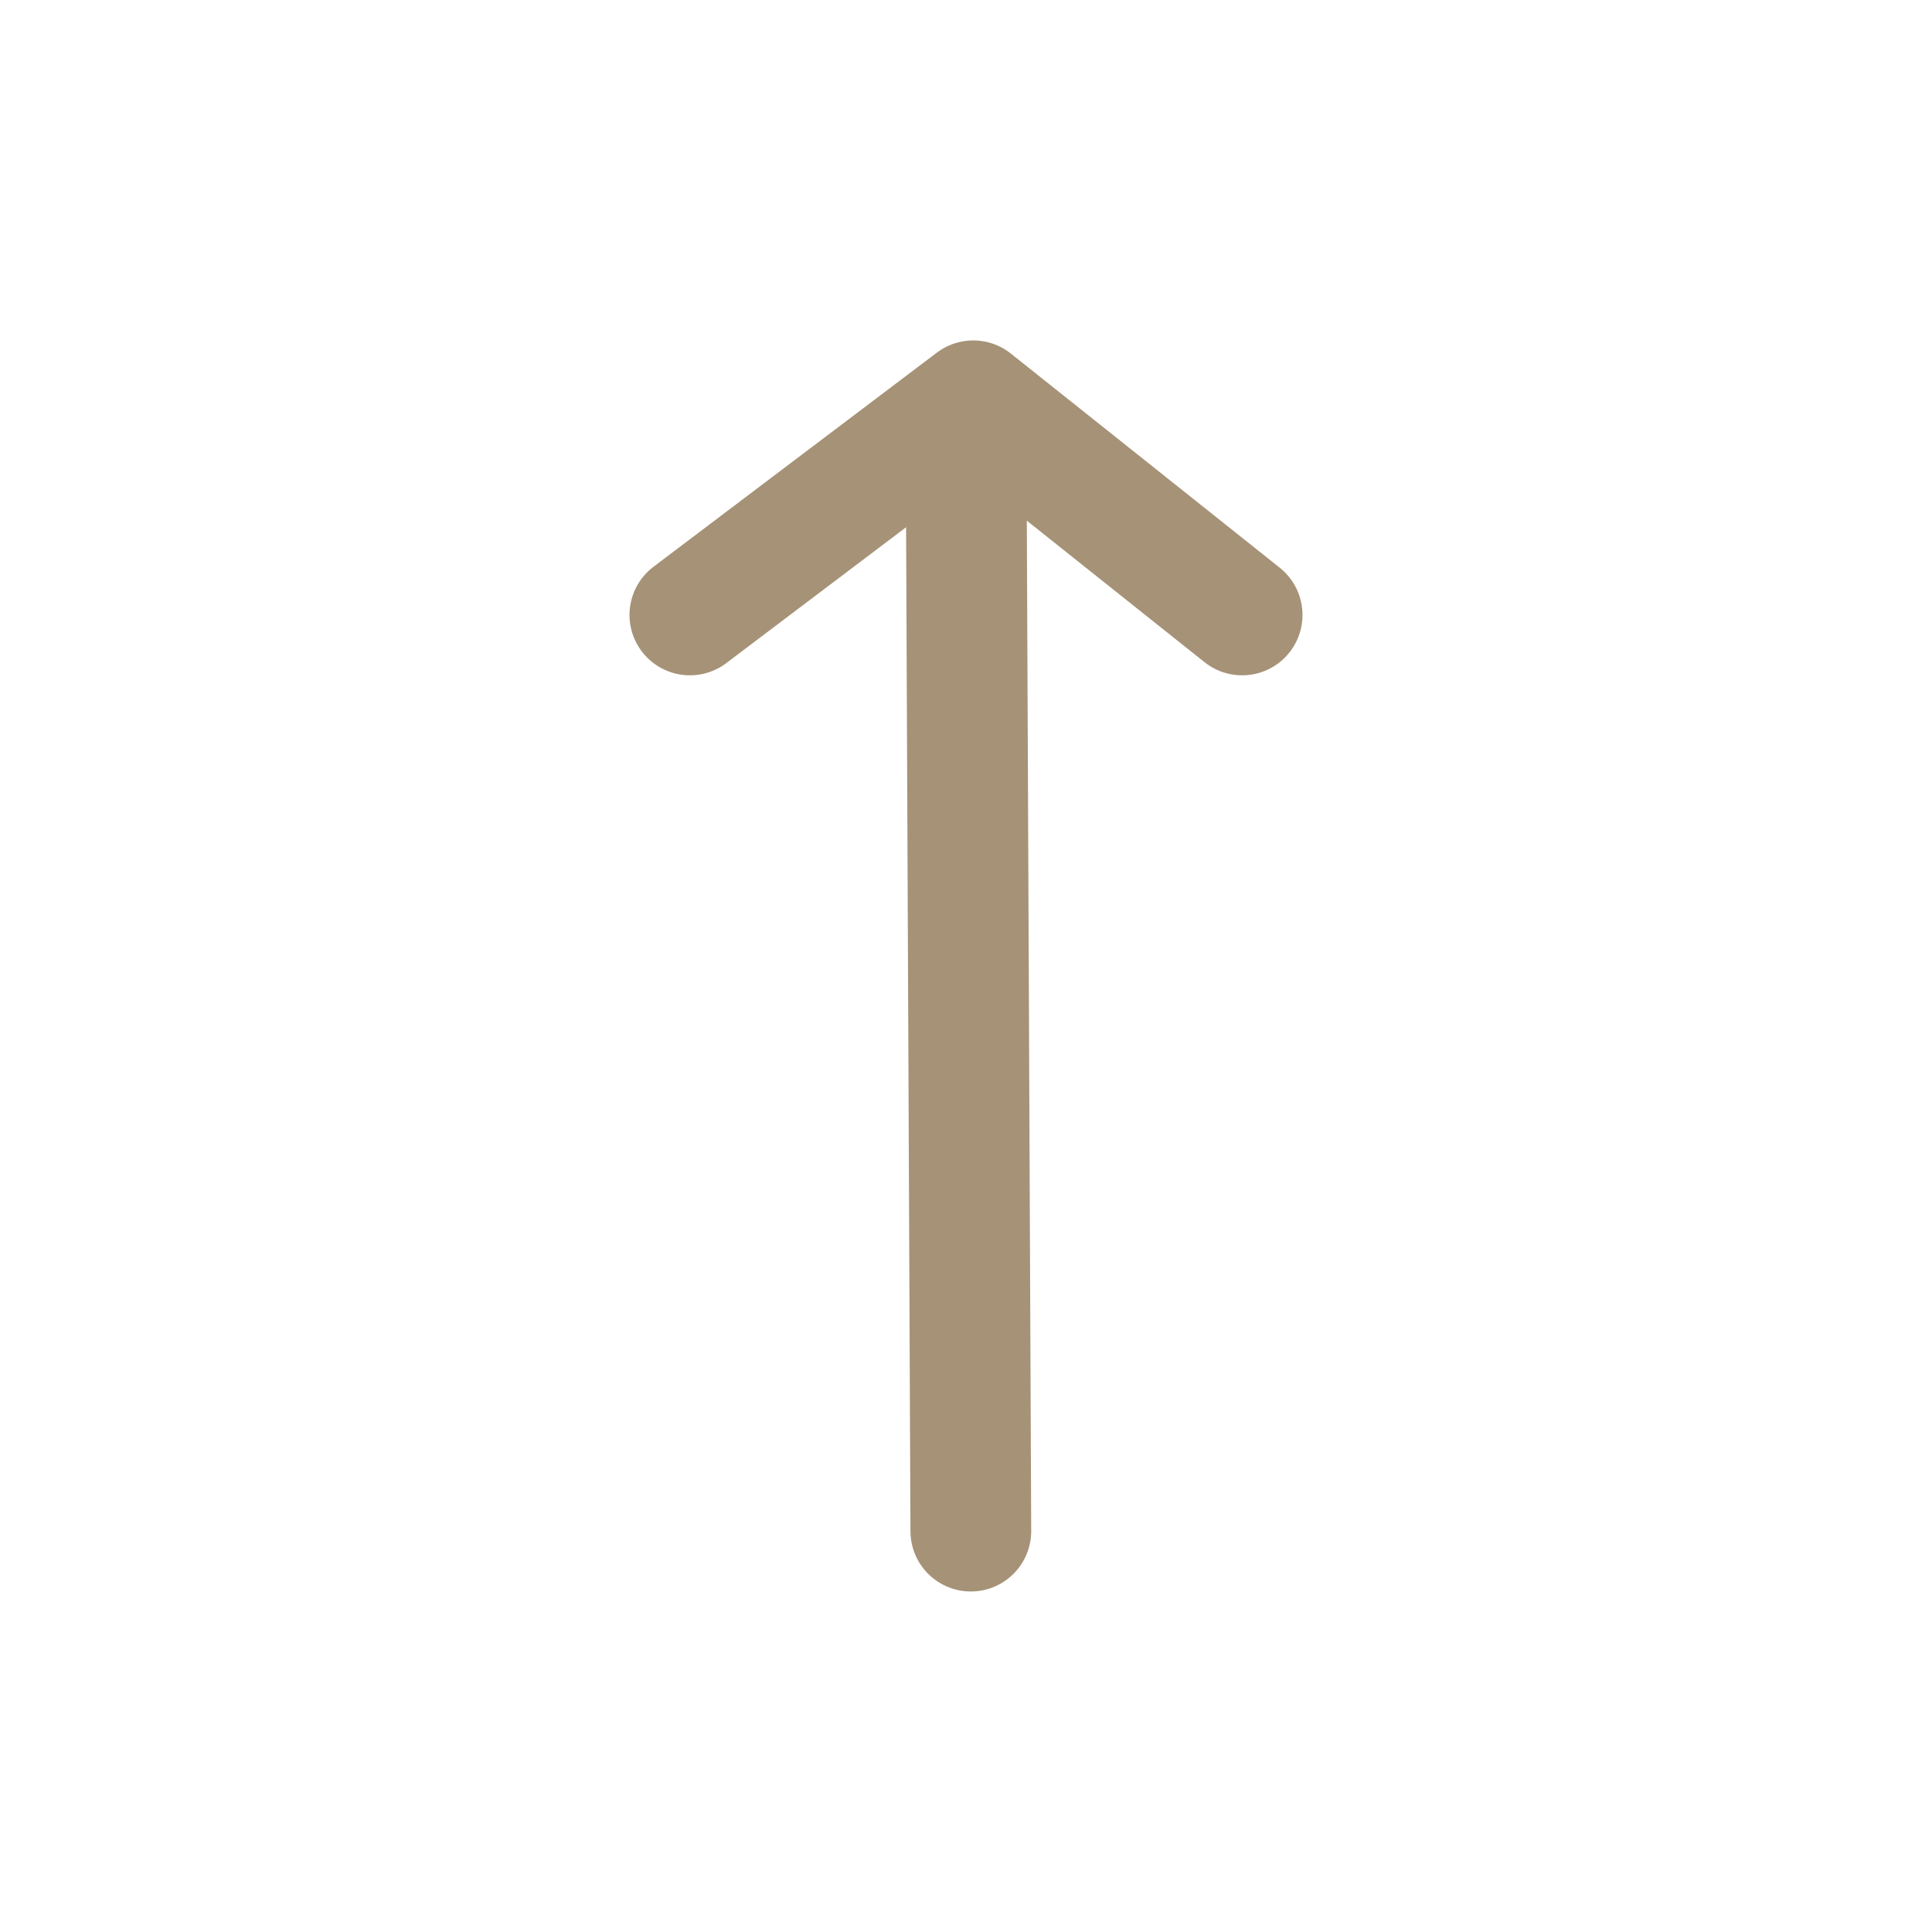
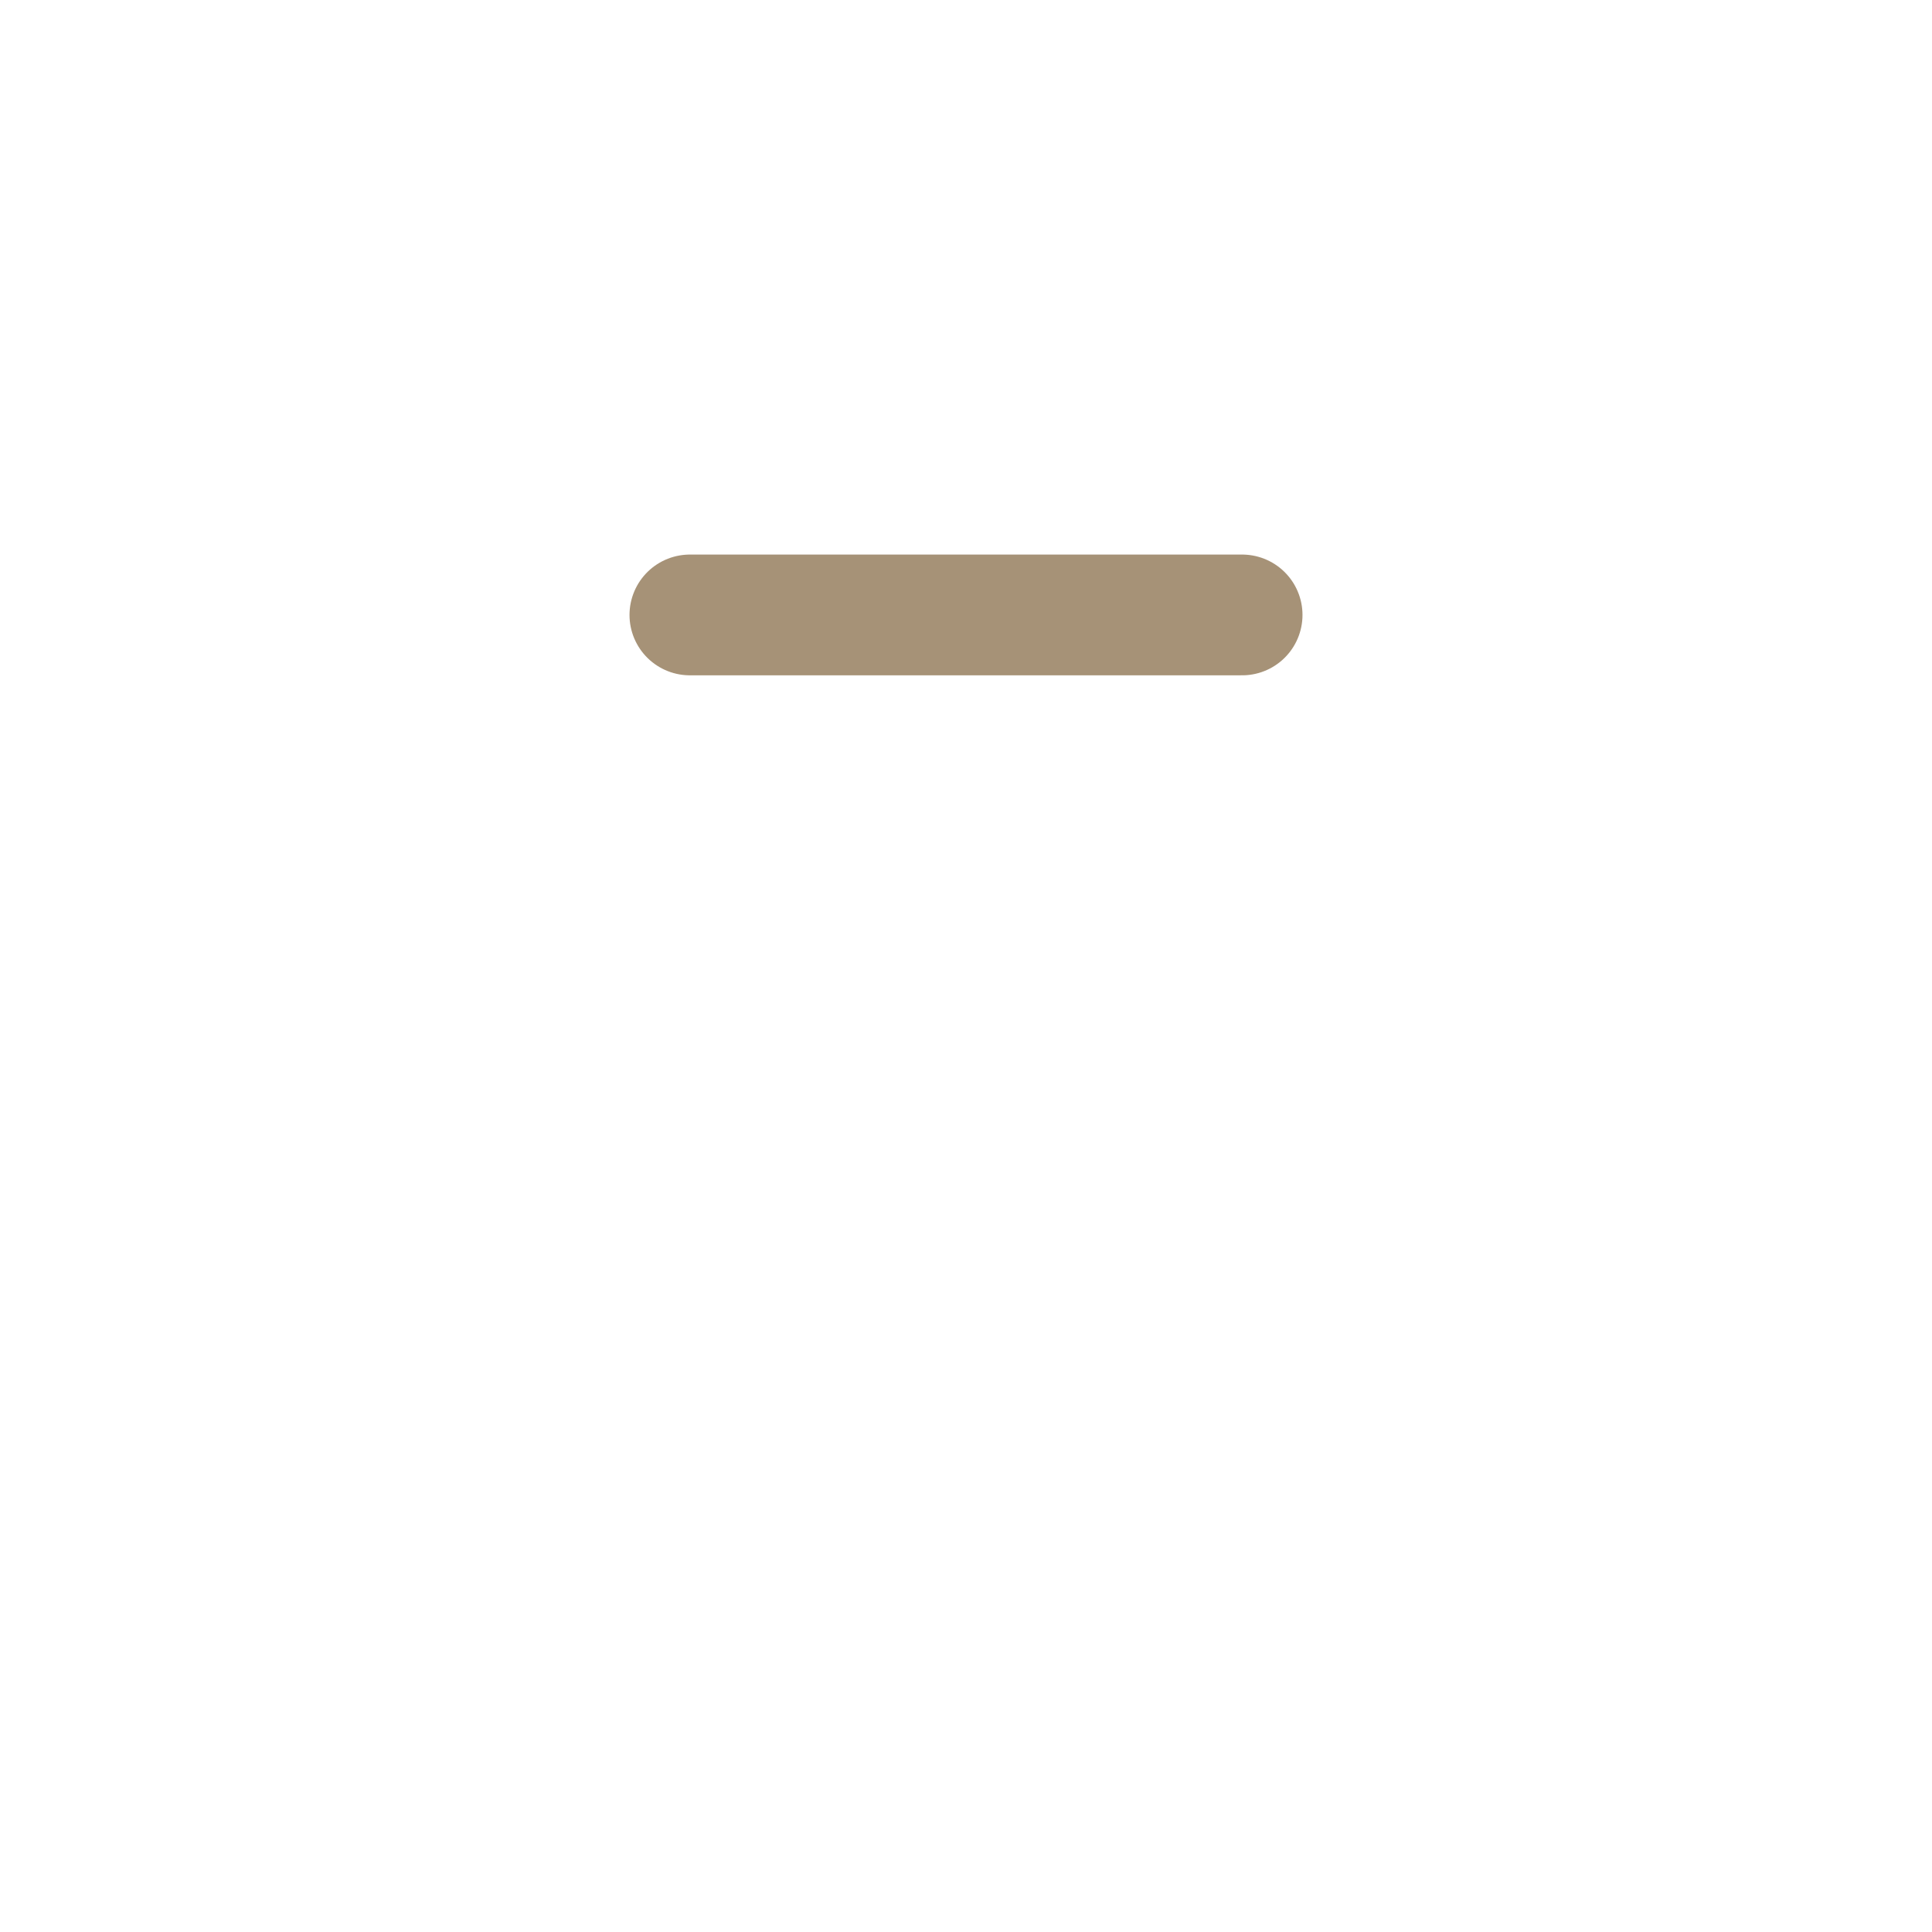
<svg xmlns="http://www.w3.org/2000/svg" width="24" height="24" viewBox="0 0 24 24" fill="none">
-   <path d="M12 5.21L12.06 19.02" stroke="#A69277" stroke-width="1.5" stroke-linecap="round" stroke-linejoin="round" />
-   <path d="M15.43 7.639L12.09 4.979L8.57 7.639" stroke="#A69277" stroke-width="1.5" stroke-linecap="round" stroke-linejoin="round" />
+   <path d="M15.43 7.639L8.57 7.639" stroke="#A69277" stroke-width="1.5" stroke-linecap="round" stroke-linejoin="round" />
</svg>